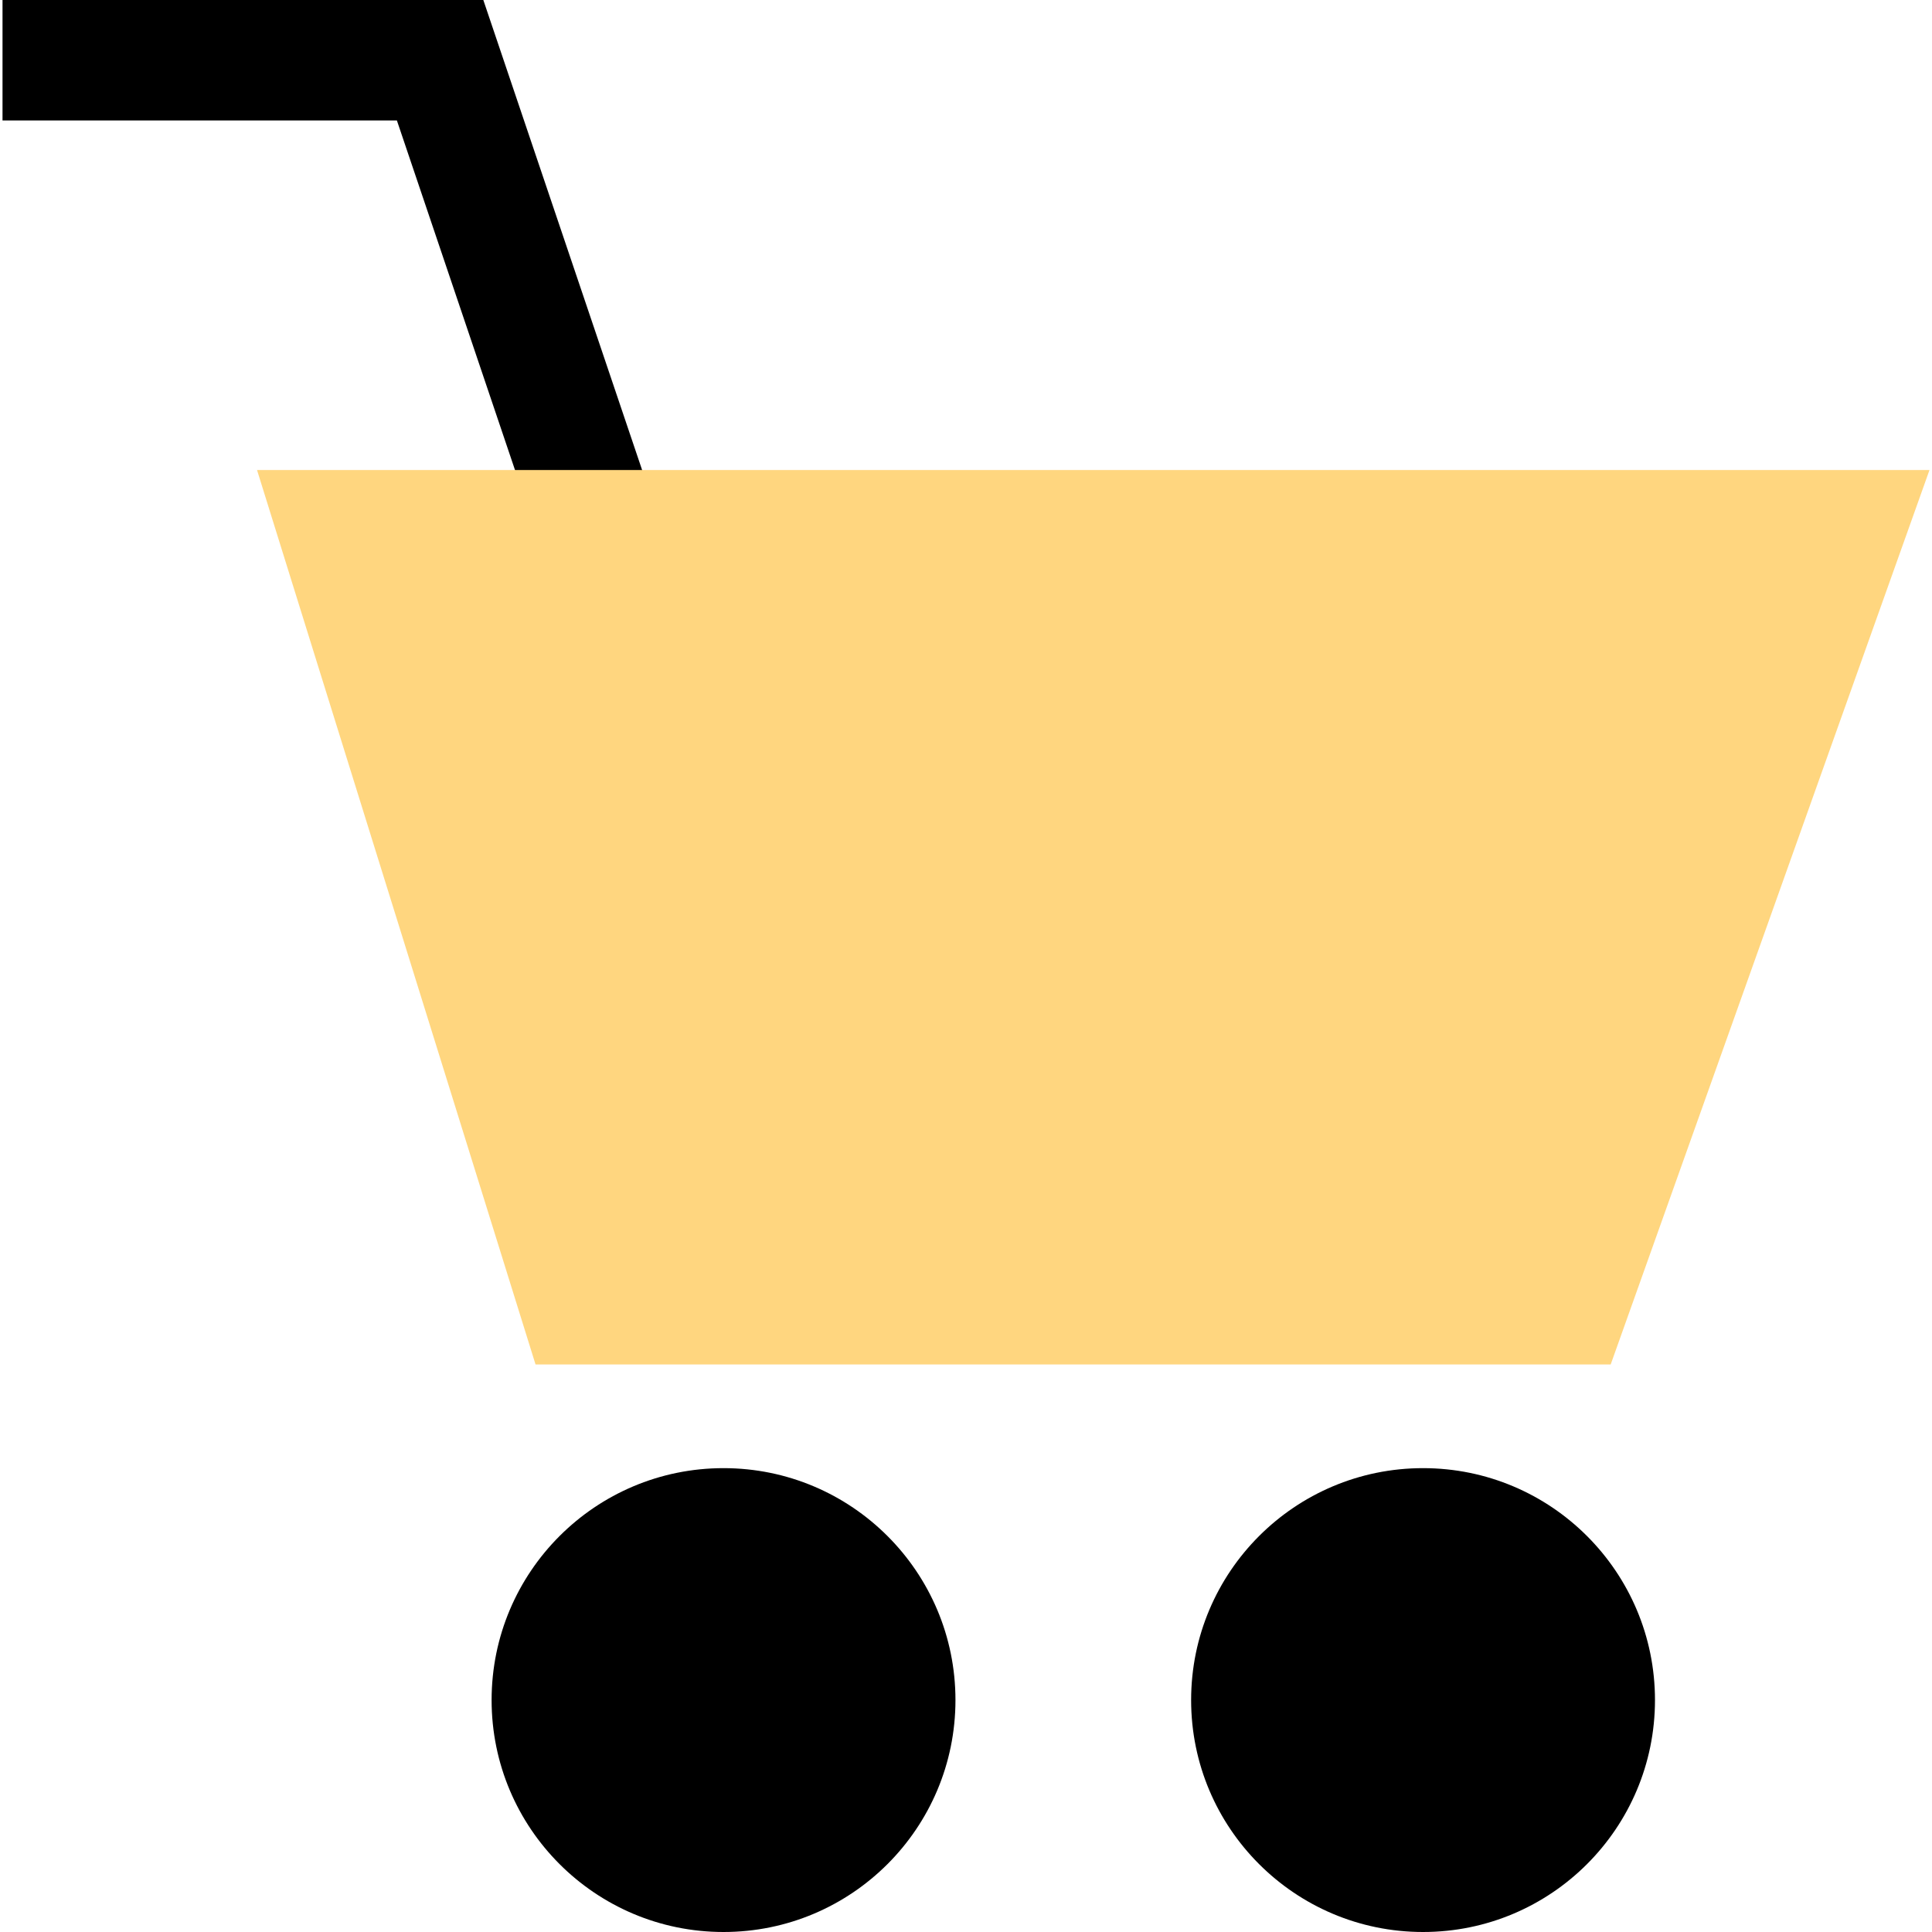
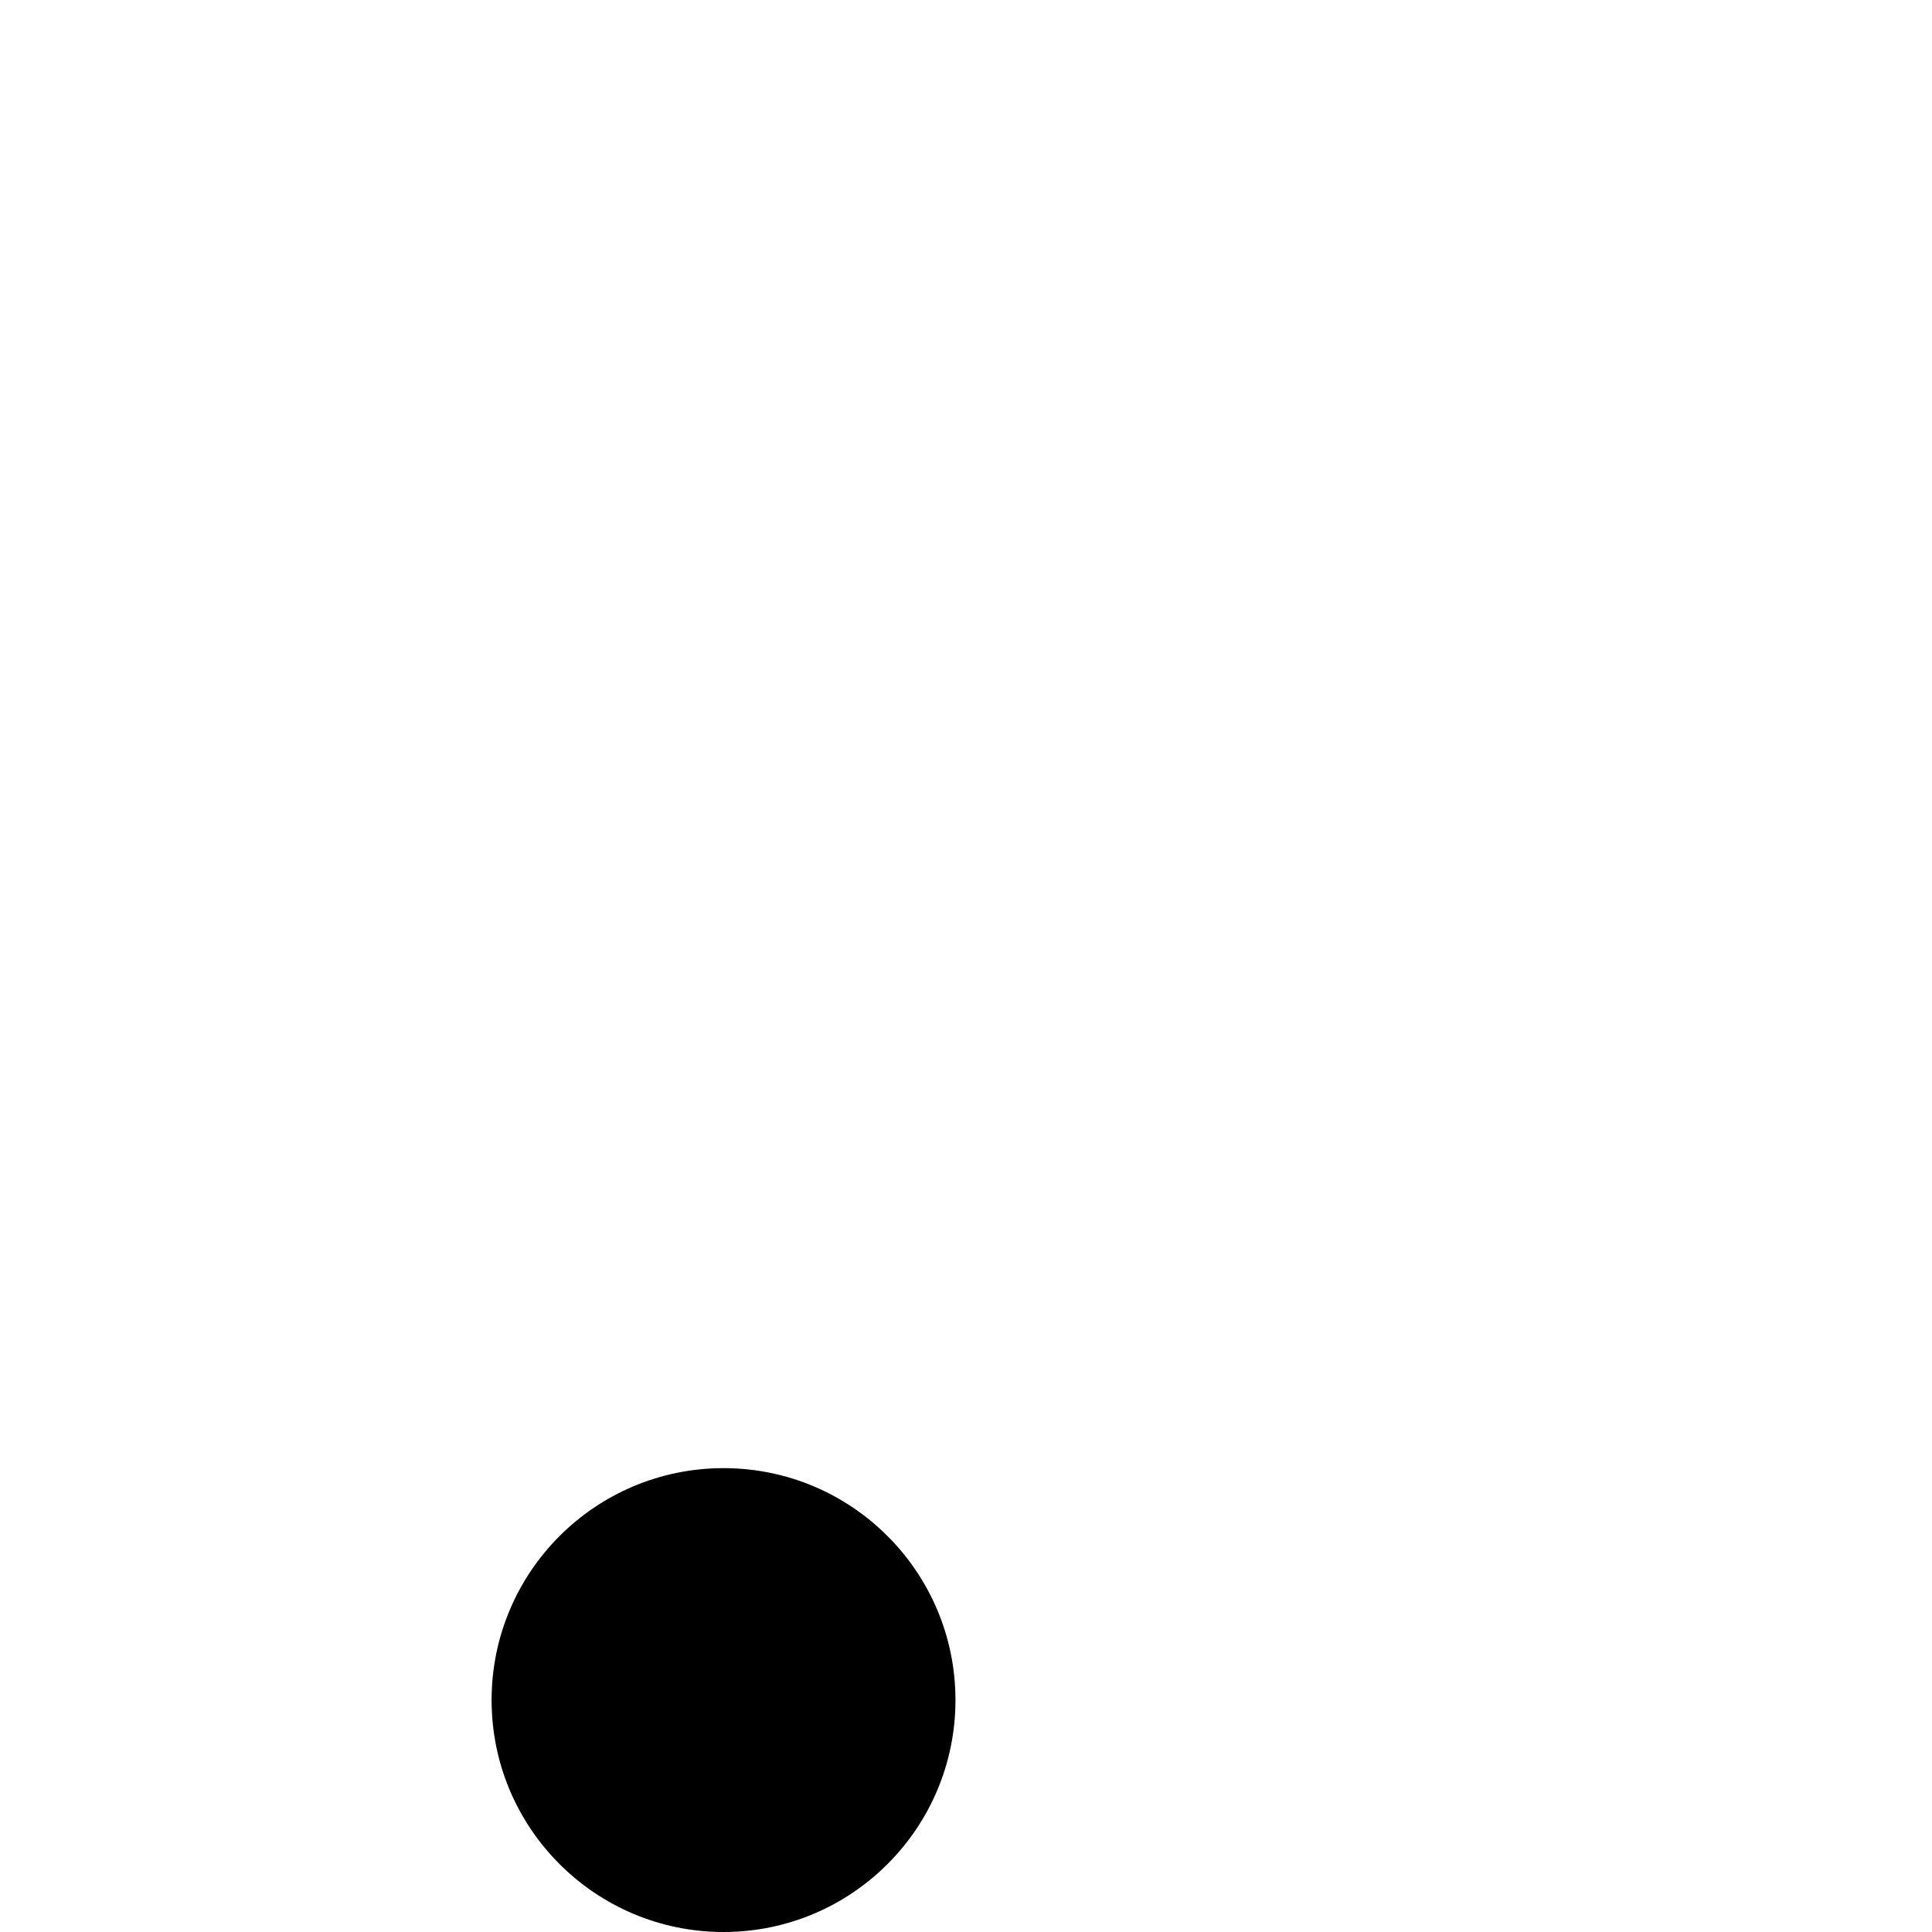
<svg xmlns="http://www.w3.org/2000/svg" height="800px" width="800px" version="1.1" id="Layer_1" viewBox="0 0 513.336 513.336" xml:space="preserve">
-   <polygon points="145.916,151.76 105.452,32 0.668,32 0.668,0 128.42,0 176.228,141.512 " />
-   <polygon style="fill:#FFD67F;" points="68.292,124.888 512.668,124.888 427.964,362.536 142.292,362.536 " />
-   <circle cx="378.108" cy="451.712" r="61.624" />
  <circle cx="192.244" cy="451.712" r="61.624" />
</svg>